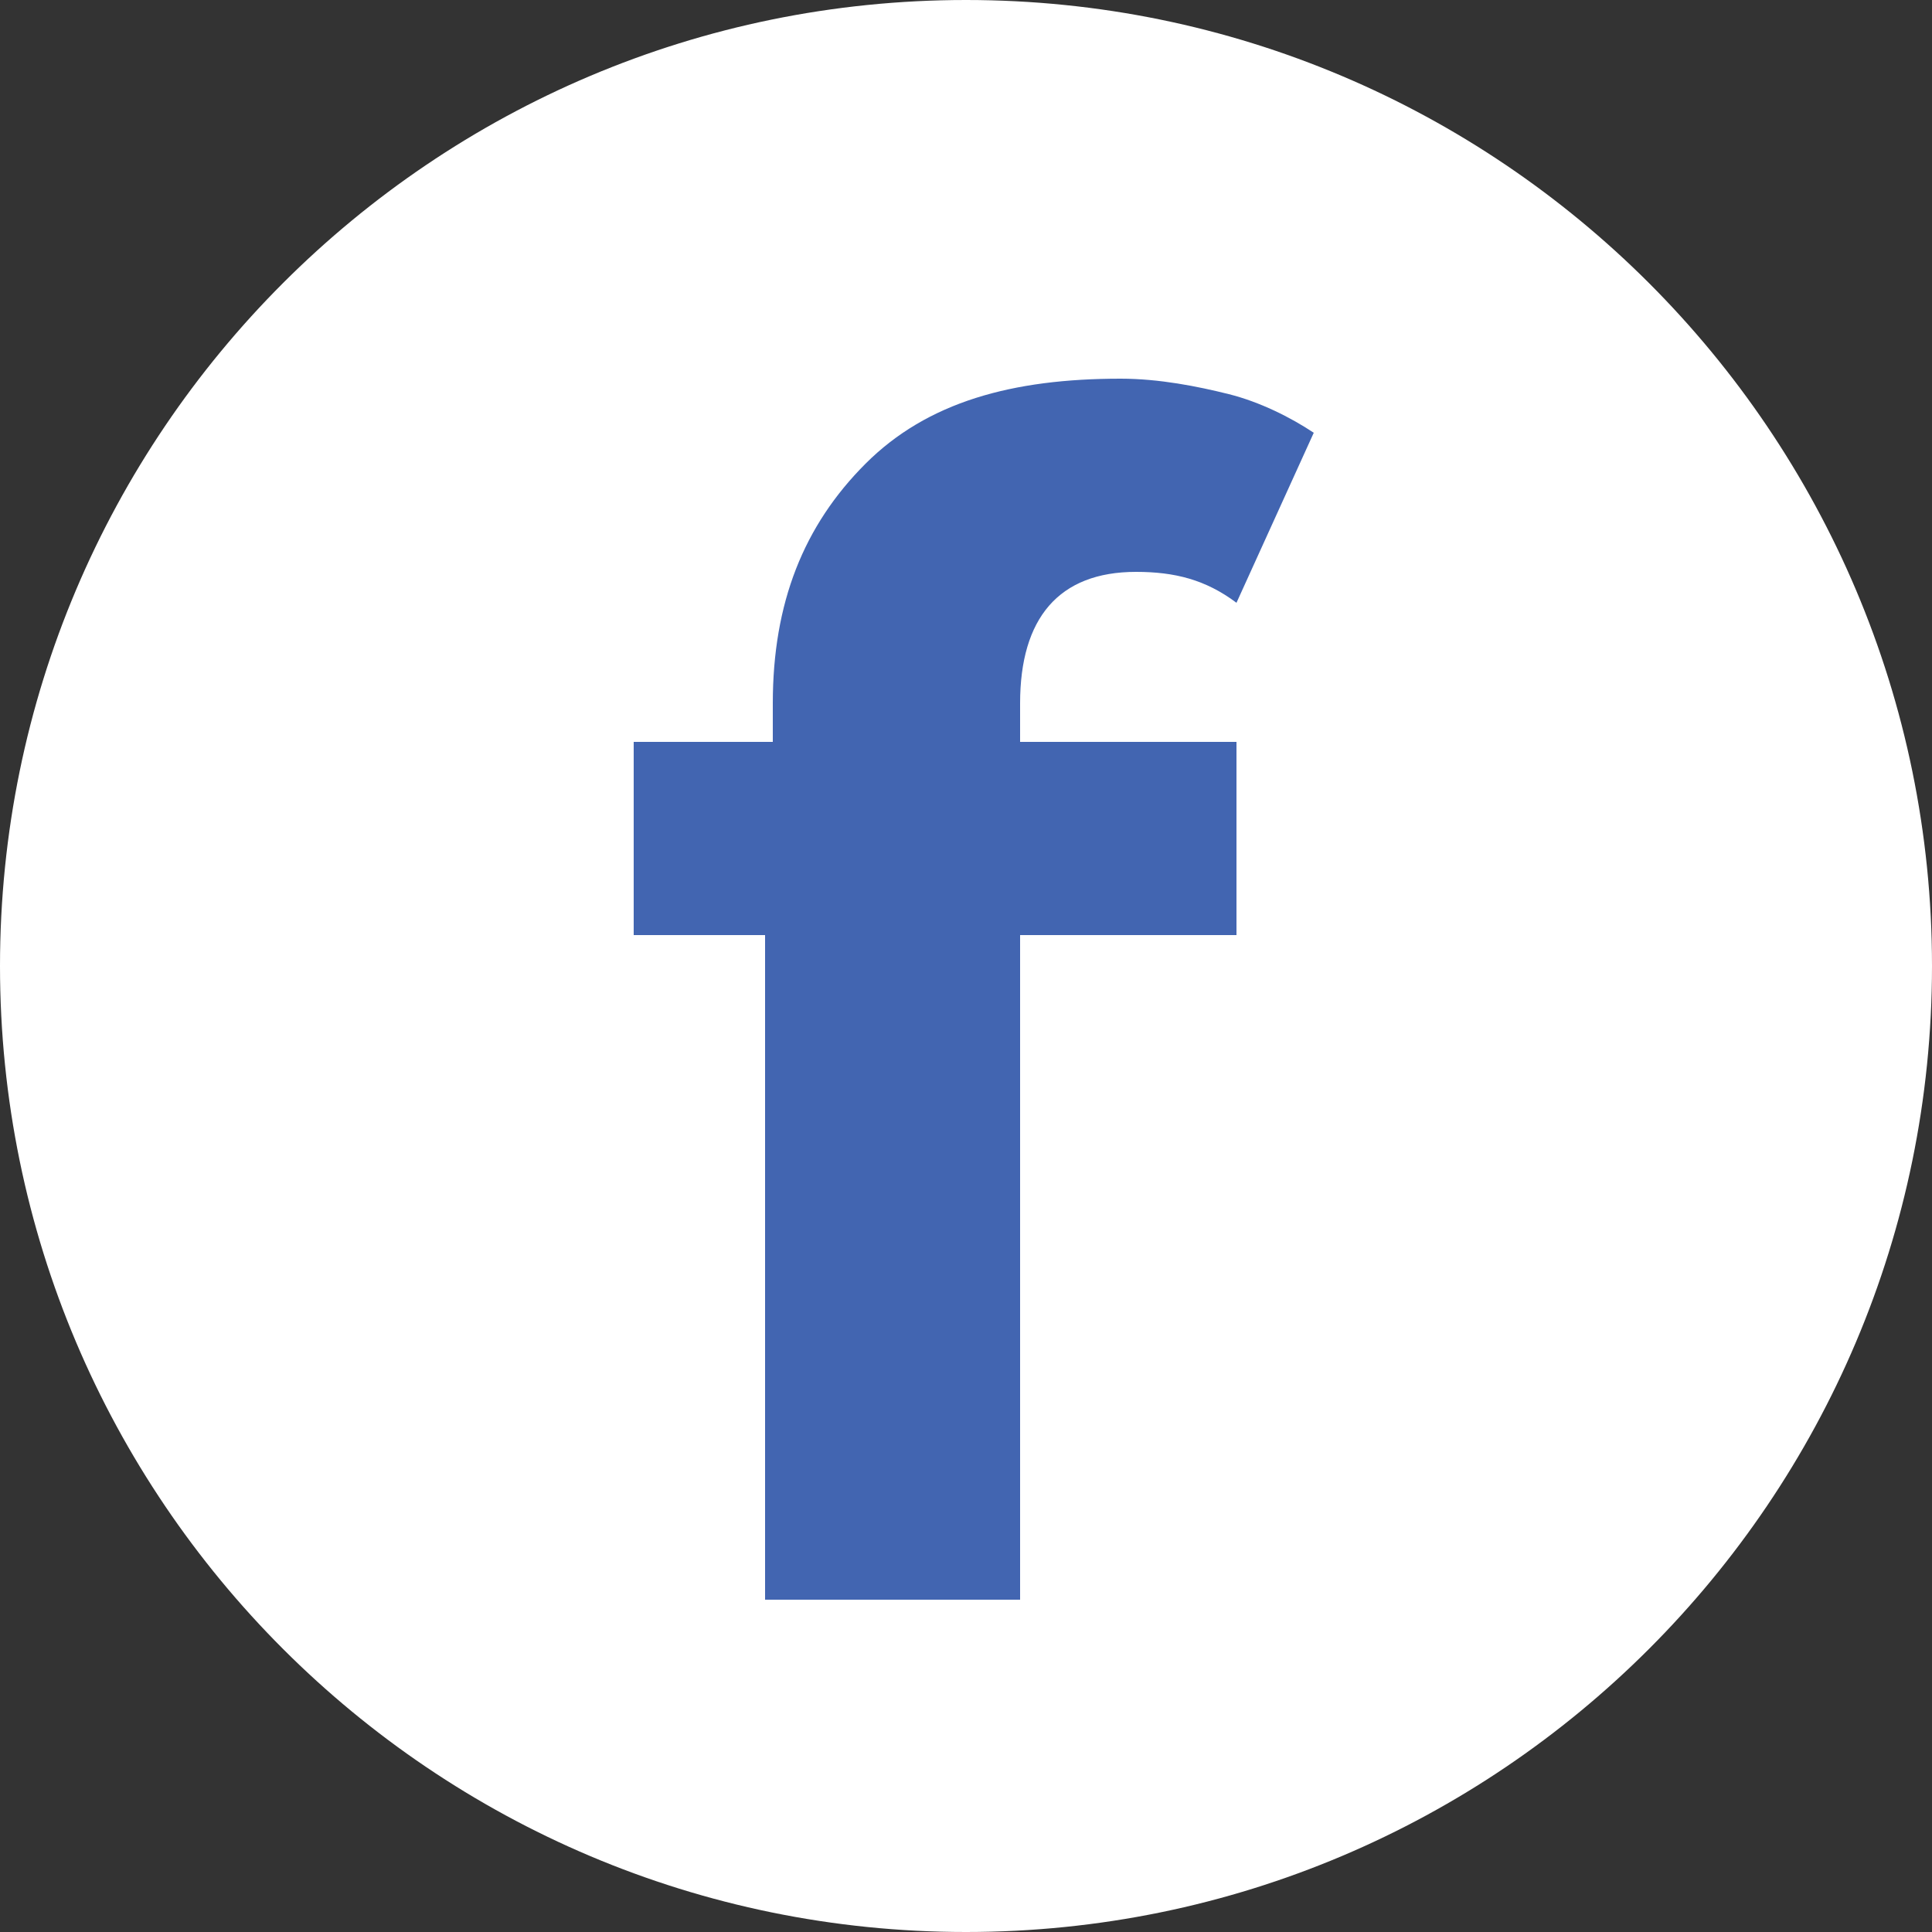
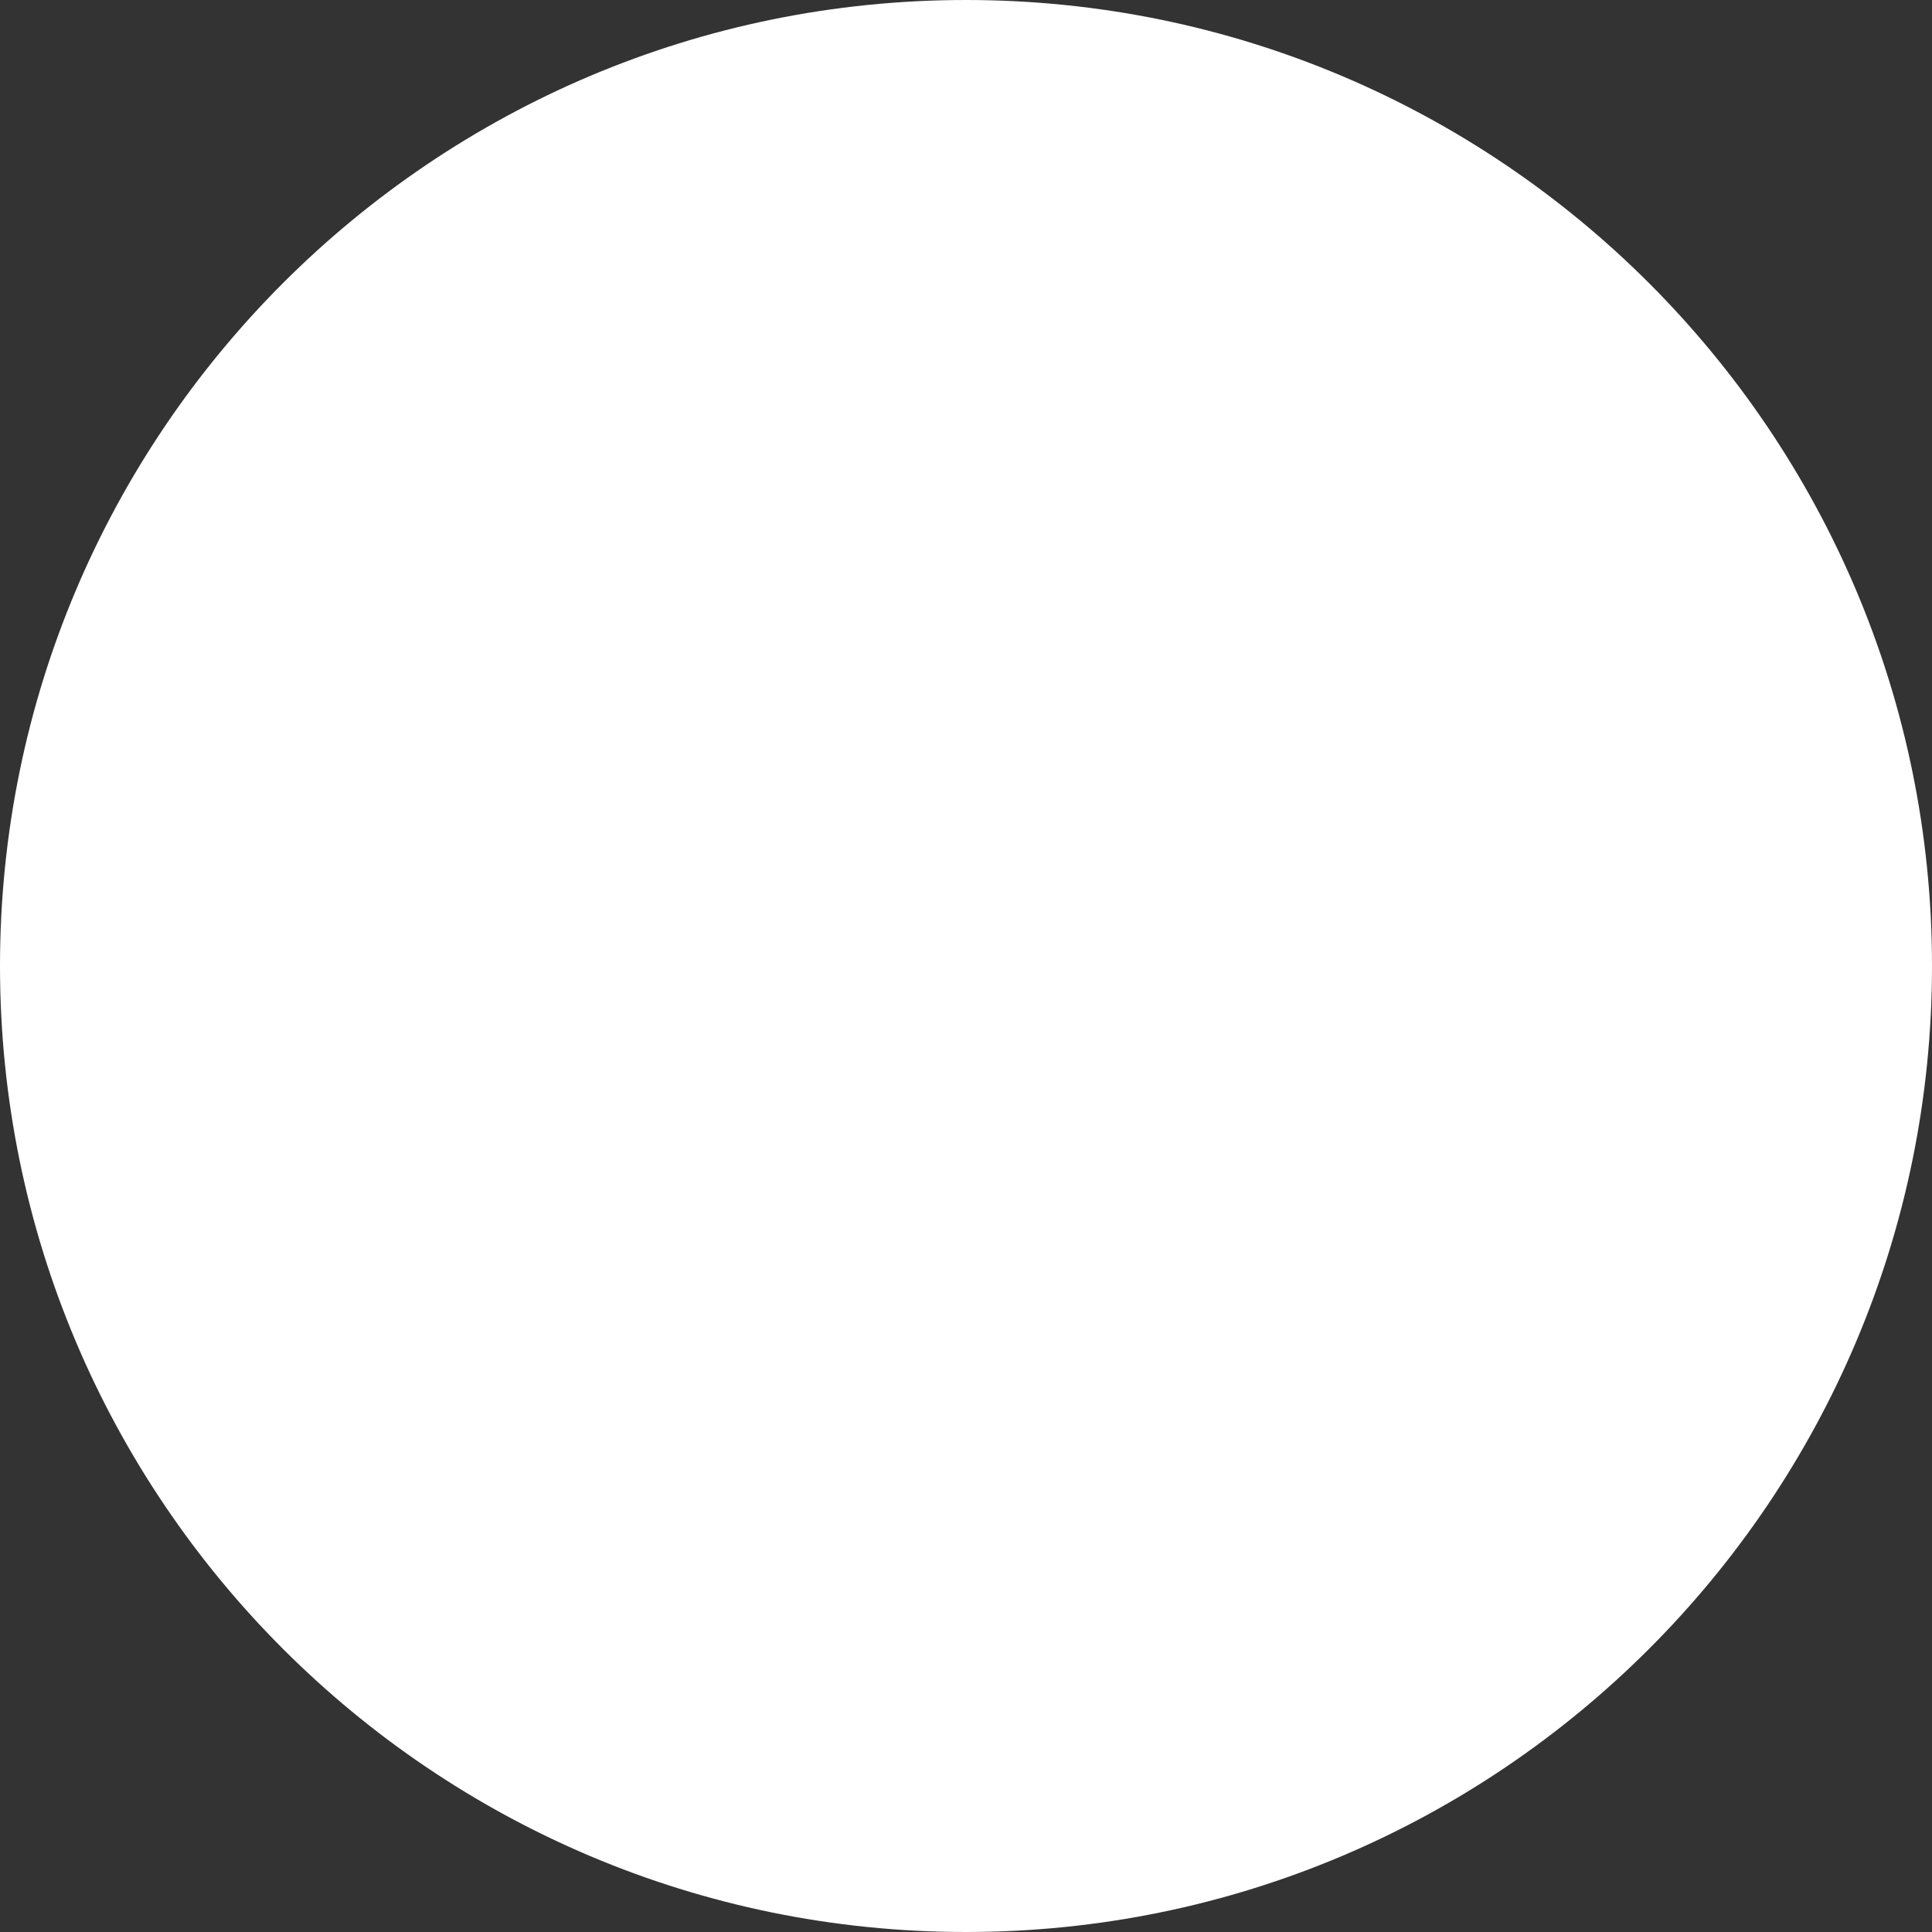
<svg xmlns="http://www.w3.org/2000/svg" version="1.1" id="Layer_1" x="0px" y="0px" viewBox="0 0 25 25" style="enable-background:new 0 0 25 25;" xml:space="preserve">
  <rect x="0" y="0" width="25" height="25" fill="#333333" stroke="none" />
  <style type="text/css">
	.st0{fill:#FFFFFF;}
	.st1{fill:#4265B1;}
</style>
  <path class="st0" d="M12.5,25L12.5,25C5.6,25,0,19.4,0,12.5v0C0,5.6,5.6,0,12.5,0h0C19.4,0,25,5.6,25,12.5v0  C25,19.4,19.4,25,12.5,25z" />
  <g>
-     <path class="st1" d="M13.1,9.6h2.9v2.5h-2.8v8.6H9.9v-8.6H8.2V9.6h1.8V9.1c0-1.3,0.4-2.3,1.2-3.1c0.8-0.8,1.9-1.1,3.3-1.1   c0.5,0,1,0.1,1.4,0.2c0.4,0.1,0.8,0.3,1.1,0.5L16,7.8c-0.4-0.3-0.8-0.4-1.3-0.4c-1,0-1.5,0.6-1.5,1.7V9.6z" />
-   </g>
+     </g>
</svg>